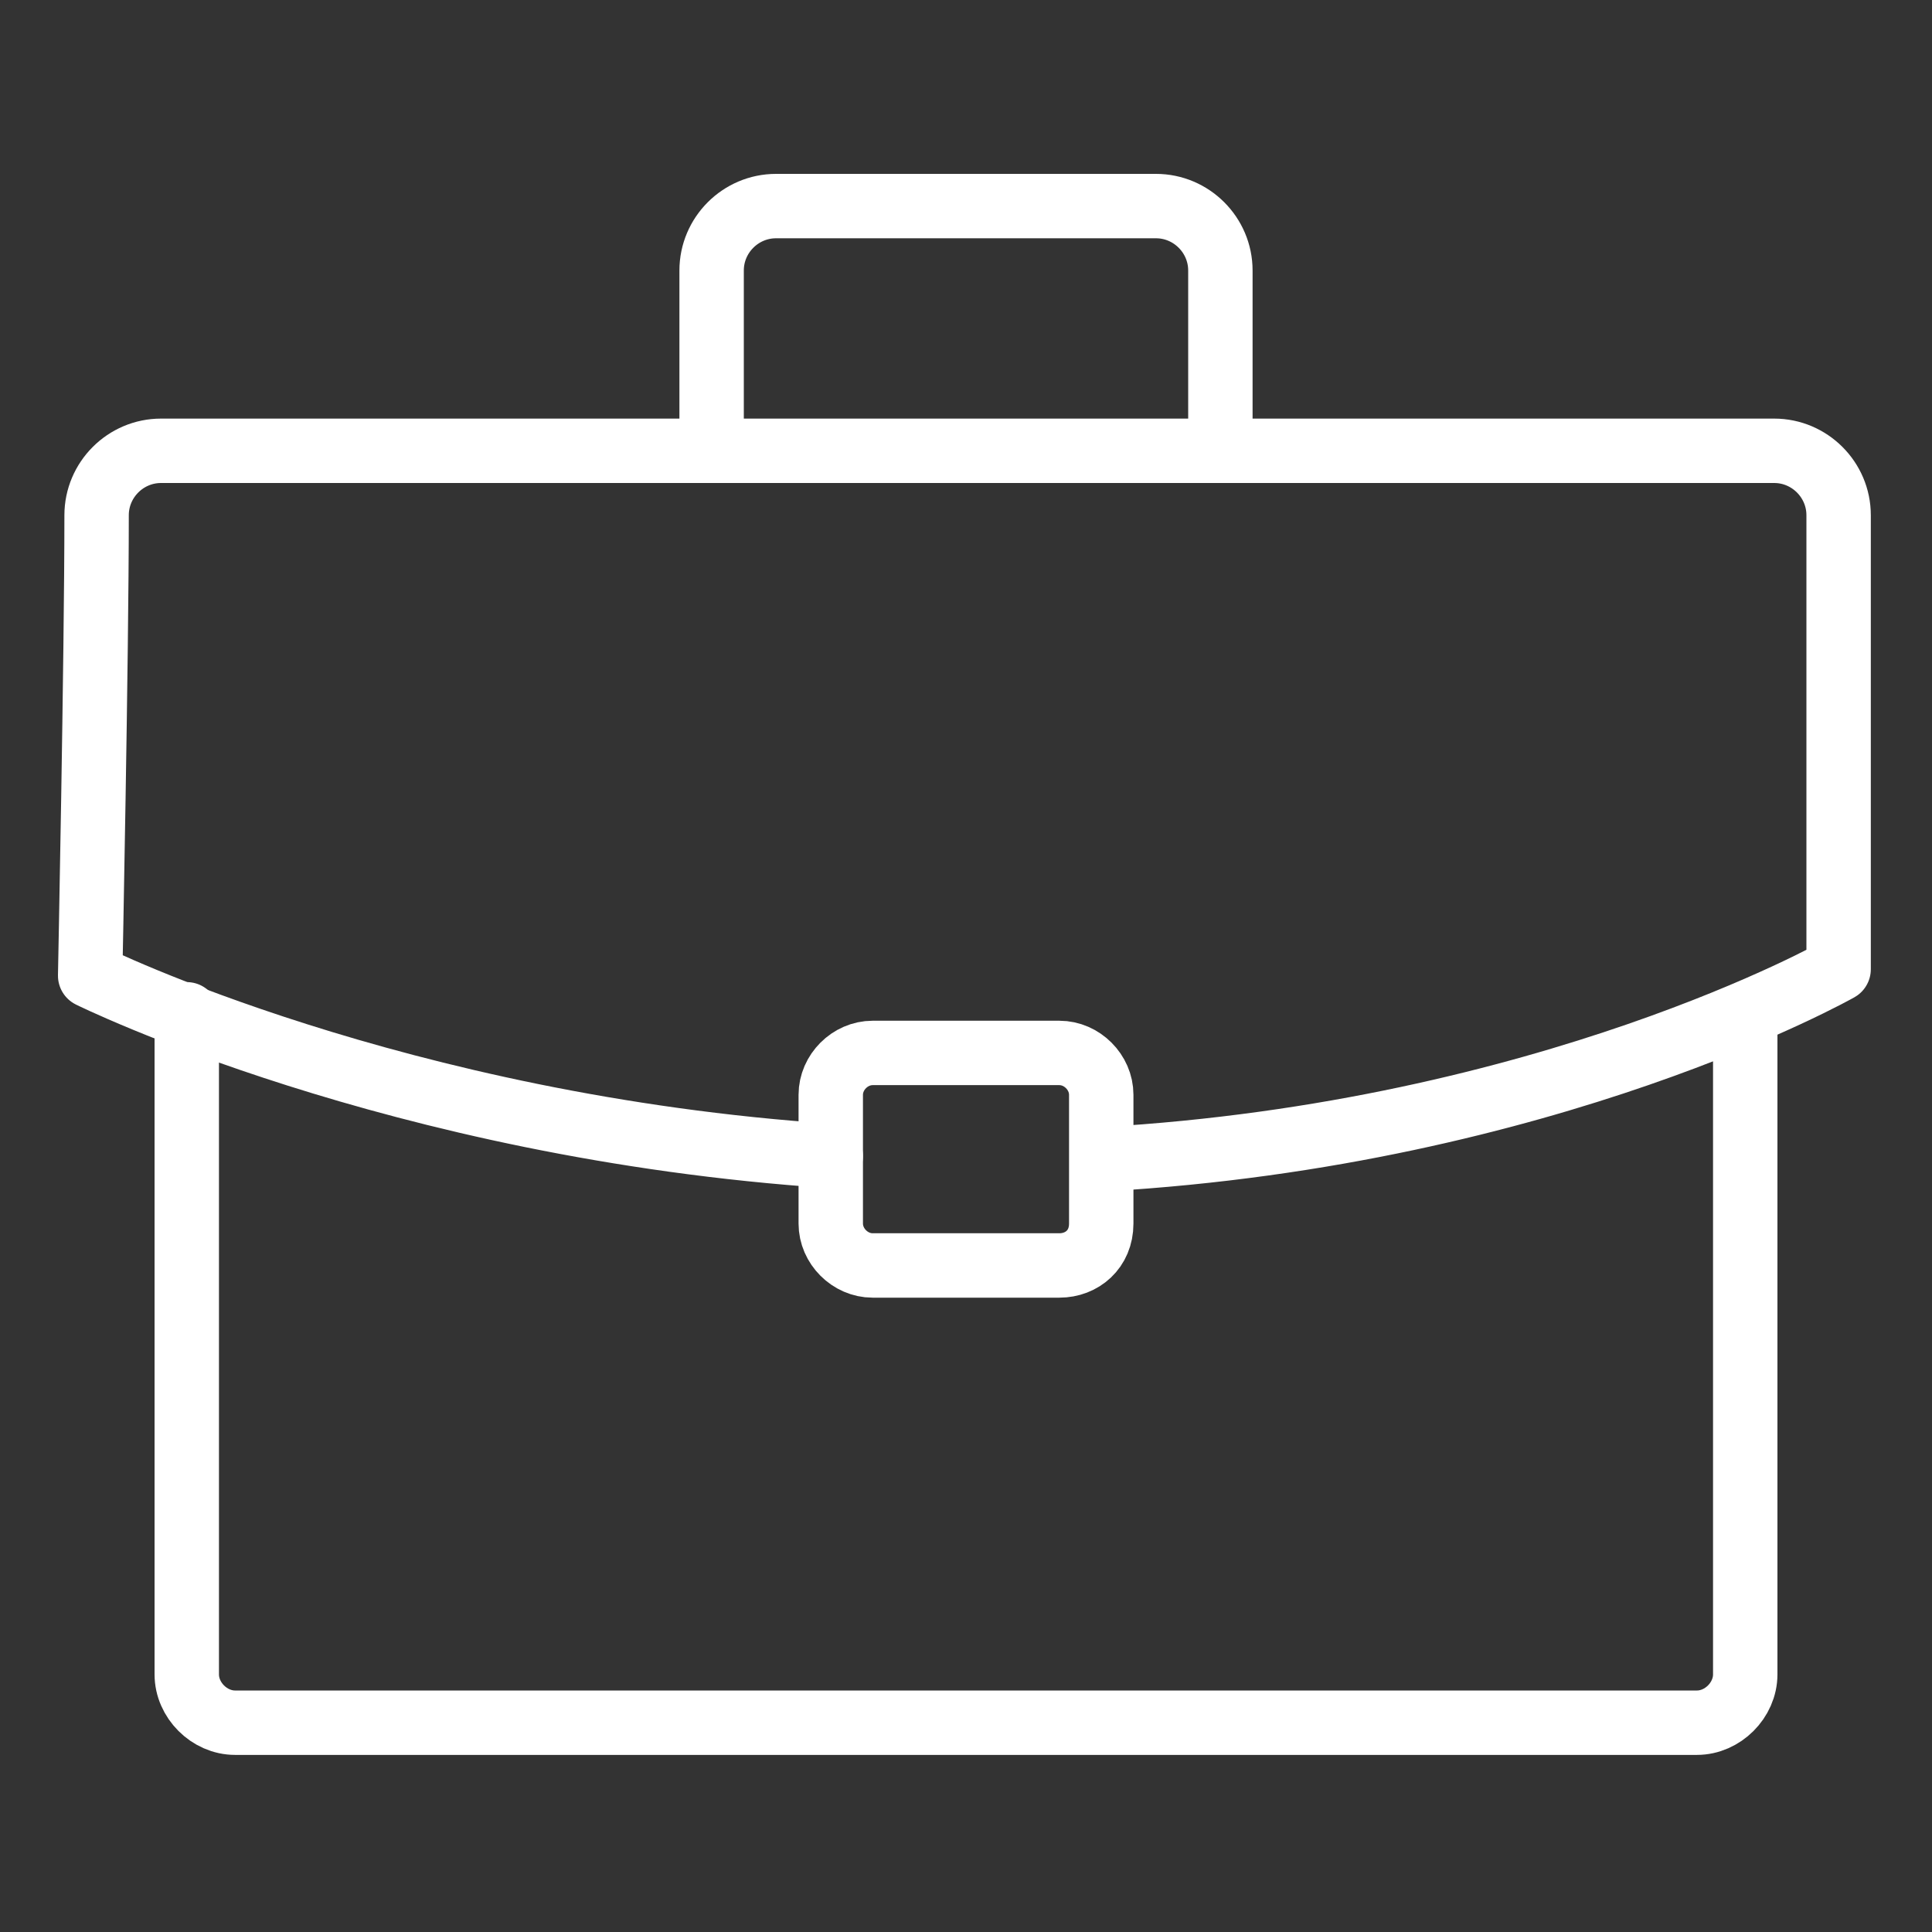
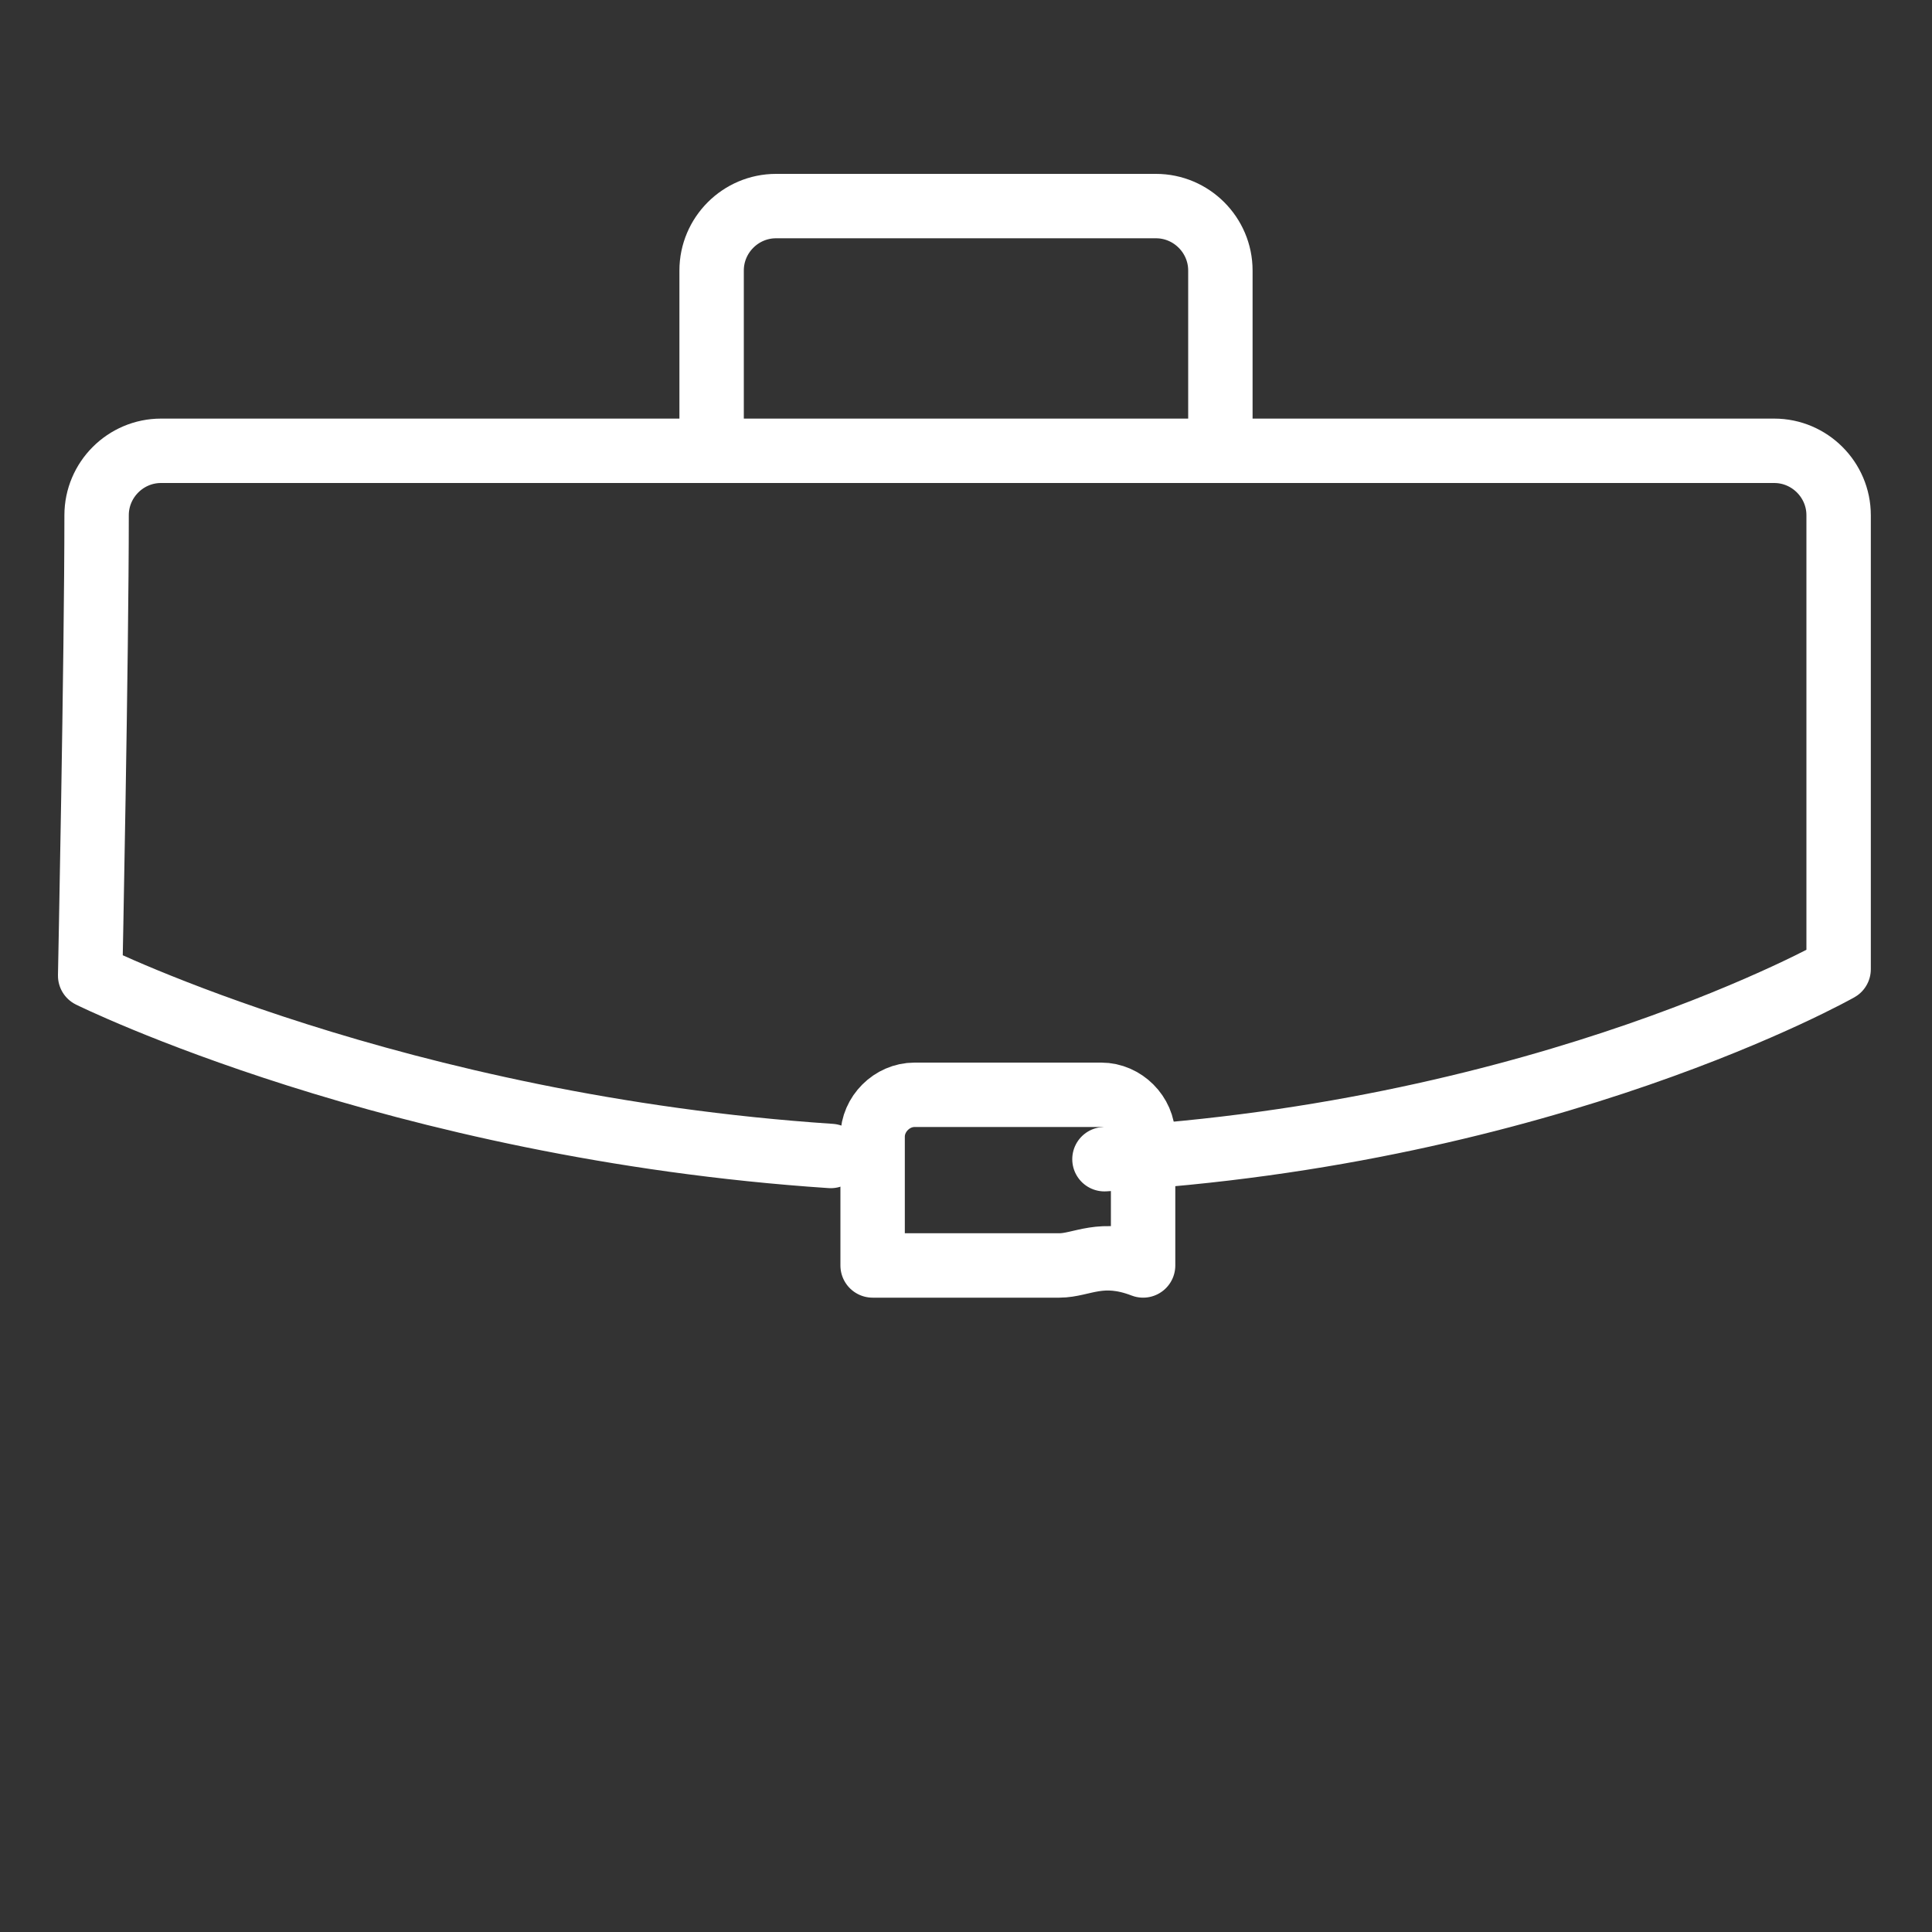
<svg xmlns="http://www.w3.org/2000/svg" version="1.1" id="Calque_1" x="0px" y="0px" viewBox="0 0 60 60" style="enable-background:new 0 0 60 60;" xml:space="preserve">
  <rect x="0" y="0" width="60" height="60" fill="#333333" stroke="none" />
  <style type="text/css">
	.st0{fill:none;stroke:#FFFFFF;stroke-width:2;stroke-linecap:round;stroke-linejoin:round;stroke-miterlimit:22.926;}
</style>
  <g>
    <path class="st0" d="M25.8,35.9c-13.5-0.9-23-5.6-23-5.6S3,20.4,3,16c0-1.1,0.9-2,2-2h50.1c1.1,0,2,0.9,2,2v14.1   c0,0-9,5.1-22.8,5.9" />
    <path class="st0" d="M22.1,13.9V8.4c0-1.1,0.9-2,2-2h11.8c1.1,0,2,0.9,2,2v5" />
-     <path class="st0" d="M5.8,31.5v20.5c0,0.8,0.7,1.5,1.5,1.5h45.4c0.8,0,1.5-0.7,1.5-1.5V31.5" />
-     <path class="st0" d="M32.9,39.3h-5.8c-0.7,0-1.3-0.6-1.3-1.3v-4c0-0.7,0.6-1.3,1.3-1.3h5.8c0.7,0,1.3,0.6,1.3,1.3v4   C34.2,38.8,33.6,39.3,32.9,39.3z" />
+     <path class="st0" d="M32.9,39.3h-5.8v-4c0-0.7,0.6-1.3,1.3-1.3h5.8c0.7,0,1.3,0.6,1.3,1.3v4   C34.2,38.8,33.6,39.3,32.9,39.3z" />
  </g>
</svg>